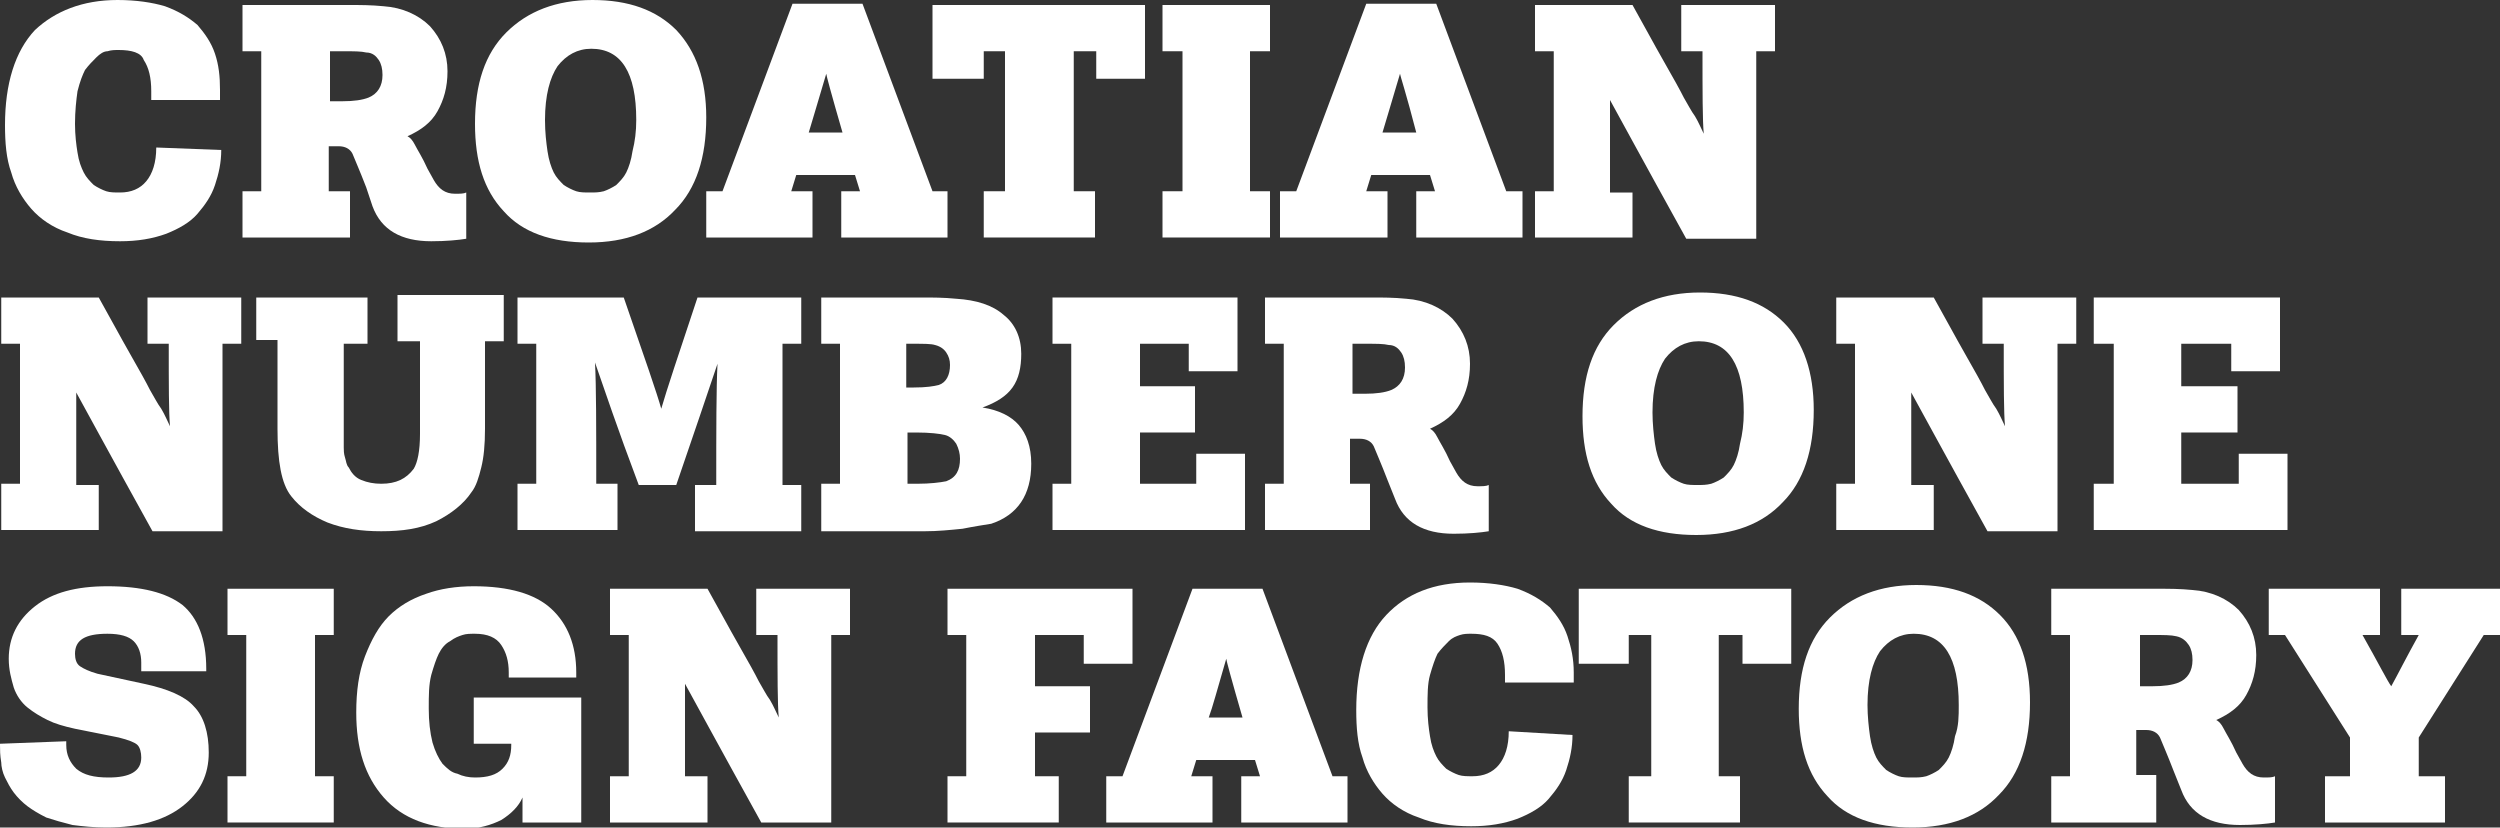
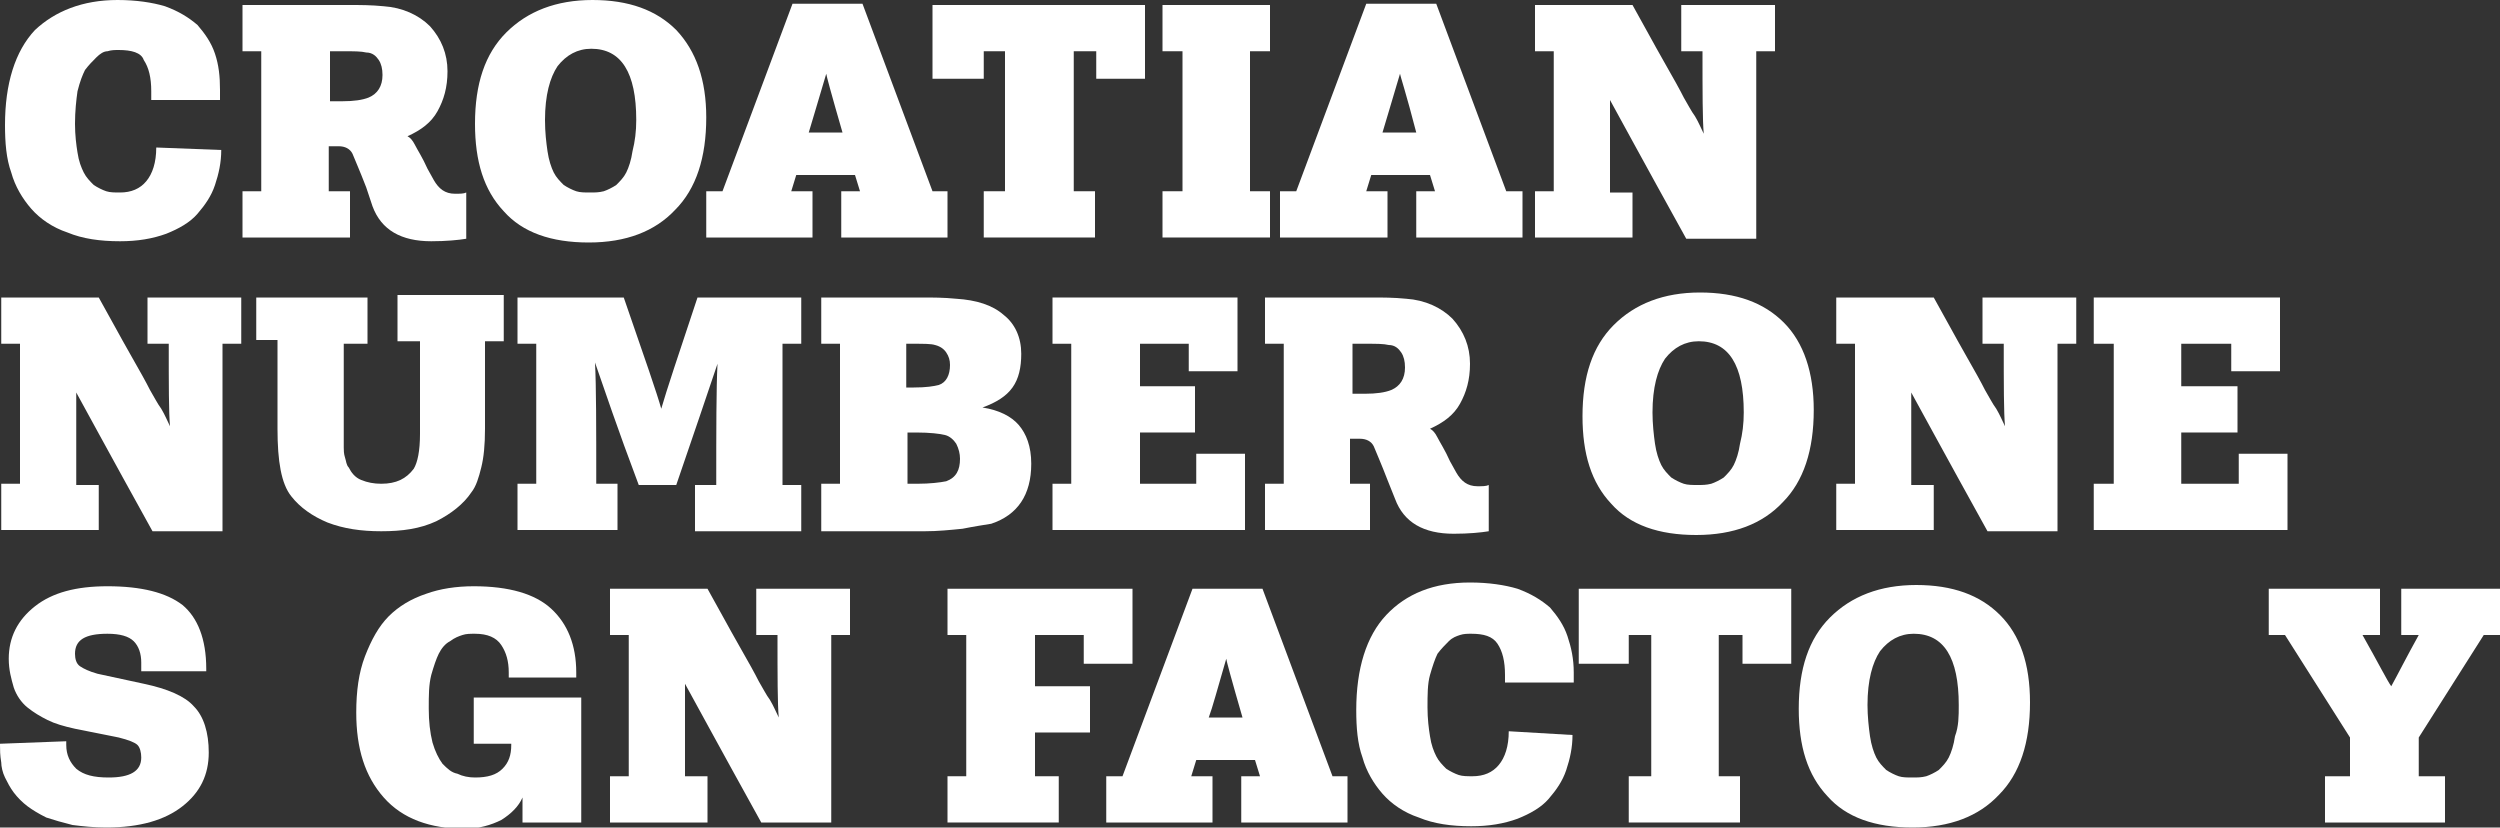
<svg xmlns="http://www.w3.org/2000/svg" version="1.1" id="Layer_1" x="0px" y="0px" width="200px" height="66.2px" viewBox="0 0 200 66.2" style="enable-background:new 0 0 200 66.2;" xml:space="preserve">
  <rect x="0" y="0" width="200" height="66.2" fill="#333333" stroke="none" />
  <style type="text/css">
	.st0{fill:#FFFFFF;}
</style>
  <path class="st0" d="M17.7,12c0,1-0.2,1.9-0.5,2.8c-0.3,0.9-0.8,1.6-1.4,2.3c-0.6,0.7-1.5,1.2-2.5,1.6c-1.1,0.4-2.3,0.6-3.7,0.6  c-1.6,0-3-0.2-4.2-0.7c-1.2-0.4-2.2-1.1-2.9-1.9c-0.7-0.8-1.3-1.8-1.6-2.9c-0.4-1.1-0.5-2.4-0.5-3.8c0-3.3,0.8-5.9,2.4-7.6  C4.4,0.9,6.6,0,9.4,0c1.5,0,2.8,0.2,3.8,0.5c1.1,0.4,1.9,0.9,2.6,1.5c0.6,0.7,1.1,1.4,1.4,2.3c0.3,0.9,0.4,1.8,0.4,2.9V8h-5.5V7.3  c0-1.1-0.2-1.9-0.6-2.5C11.3,4.2,10.5,4,9.5,4C9.2,4,8.9,4,8.6,4.1C8.3,4.1,8,4.3,7.7,4.6c-0.3,0.3-0.6,0.6-0.9,1  C6.6,6,6.4,6.5,6.2,7.3C6.1,8,6,8.9,6,9.9c0,0.9,0.1,1.7,0.2,2.3c0.1,0.7,0.3,1.2,0.5,1.6c0.2,0.4,0.5,0.7,0.8,1  c0.3,0.2,0.7,0.4,1,0.5c0.3,0.1,0.7,0.1,1.1,0.1c0.9,0,1.6-0.3,2.1-0.9c0.5-0.6,0.8-1.5,0.8-2.7L17.7,12z" />
  <path class="st0" d="M28,19h-8.6v-3.7h1.5V4.1h-1.5V0.4H28c0.8,0,1.7,0,2.7,0.1c1.5,0.1,2.8,0.7,3.7,1.6c0.9,1,1.4,2.2,1.4,3.6  c0,1.3-0.3,2.3-0.8,3.2c-0.5,0.9-1.3,1.5-2.4,2c0.2,0.1,0.4,0.3,0.6,0.7c0.2,0.4,0.6,1,1,1.9l0.5,0.9c0.4,0.7,0.9,1.1,1.7,1.1  c0.4,0,0.7,0,0.9-0.1v3.7c-0.6,0.1-1.6,0.2-2.8,0.2c-2.4,0-4-0.9-4.7-2.8L29.3,15c-0.5-1.3-0.9-2.2-1.1-2.7  c-0.2-0.4-0.6-0.6-1.1-0.6h-0.8v3.6H28V19z M26.3,8.1h1.1c0.9,0,1.6-0.1,2.1-0.3c0.7-0.3,1.1-0.9,1.1-1.8c0-0.5-0.1-0.9-0.3-1.2  c-0.2-0.3-0.5-0.6-1-0.6c-0.4-0.1-1-0.1-1.8-0.1h-1.1V8.1z" />
  <path class="st0" d="M56.5,9.4c0,3.2-0.8,5.7-2.5,7.4c-1.6,1.7-3.9,2.6-6.9,2.6c-3,0-5.3-0.8-6.8-2.5c-1.6-1.7-2.3-4-2.3-7  c0-3.2,0.8-5.6,2.5-7.3c1.7-1.7,4-2.6,6.9-2.6c2.9,0,5.1,0.8,6.7,2.4C55.7,4.1,56.5,6.4,56.5,9.4 M50.9,9.6c0-3.8-1.2-5.7-3.6-5.7  c-1.1,0-2,0.5-2.7,1.4c-0.6,0.9-1,2.3-1,4.3c0,1,0.1,1.8,0.2,2.5c0.1,0.7,0.3,1.3,0.5,1.7c0.2,0.4,0.5,0.7,0.8,1  c0.3,0.2,0.7,0.4,1,0.5c0.3,0.1,0.7,0.1,1.1,0.1c0.4,0,0.7,0,1.1-0.1c0.3-0.1,0.7-0.3,1-0.5c0.3-0.3,0.6-0.6,0.8-1  c0.2-0.4,0.4-1,0.5-1.7C50.8,11.3,50.9,10.5,50.9,9.6" />
  <polygon class="st0" points="87.6,19 78.7,19 78.7,15.3 80.4,15.3 80.4,4.1 78.7,4.1 78.7,6.3 74.6,6.3 74.6,0.4 91.6,0.4 91.6,6.3   87.7,6.3 87.7,4.1 85.9,4.1 85.9,15.3 87.6,15.3 " />
  <polygon class="st0" points="93,19 93,15.3 94.6,15.3 94.6,4.1 93,4.1 93,0.4 101.6,0.4 101.6,4.1 100,4.1 100,15.3 101.6,15.3   101.6,19 " />
  <path class="st0" d="M65,19h-8.5v-3.7h1.3l5.6-15H69l5.6,15h1.2V19h-8.5v-3.7h1.5l-0.4-1.3h-4.7l-0.4,1.3H65V19z M64.7,10.6h2.7  c-0.9-3.1-1.3-4.6-1.3-4.7C65.4,8.3,64.9,9.9,64.7,10.6" />
  <path class="st0" d="M130.7,19h-7.9v-3.7h1.5V4.1h-1.5V0.4h7.8c0.9,1.6,1.7,3.1,2.5,4.5c0.8,1.4,1.3,2.3,1.6,2.9  c0.3,0.5,0.6,1.1,0.9,1.5c0.3,0.5,0.5,1,0.7,1.4c-0.1-1.1-0.1-3.3-0.1-6.6h-1.7V0.4h7.5v3.7h-1.5v15h-5.6  c-3.6-6.5-5.6-10.2-6.1-11.1c0,1.2,0,3.6,0,7.4h1.8V19z" />
  <path class="st0" d="M8.1,42.4H0.1v-3.7h1.5V27.5H0.1v-3.7h7.8c0.9,1.6,1.7,3.1,2.5,4.5c0.8,1.4,1.3,2.3,1.6,2.9  c0.3,0.5,0.6,1.1,0.9,1.5c0.3,0.5,0.5,1,0.7,1.4c-0.1-1.1-0.1-3.3-0.1-6.6h-1.7v-3.7h7.5v3.7h-1.5v15h-5.6  c-3.6-6.5-5.6-10.2-6.1-11.1c0,1.2,0,3.6,0,7.4h1.8V42.4z" />
  <path class="st0" d="M20.5,27.5v-3.7h8.9v3.7h-1.9v7.3c0,0.5,0,0.8,0,1c0,0.2,0,0.5,0.1,0.8c0.1,0.3,0.1,0.6,0.3,0.8  c0.2,0.4,0.5,0.8,1,1c0.5,0.2,1,0.3,1.6,0.3c1.2,0,2-0.4,2.6-1.2c0.3-0.5,0.5-1.4,0.5-2.8v-7.4h-1.8v-3.7h8.5v3.7h-1.5v7  c0,1.3-0.1,2.3-0.3,3.1c-0.2,0.8-0.4,1.5-0.8,2c-0.6,0.9-1.6,1.7-2.8,2.3c-1.3,0.6-2.7,0.8-4.4,0.8c-1.6,0-3-0.2-4.3-0.7  c-1.2-0.5-2.2-1.2-2.9-2.1c-0.8-1-1.1-2.8-1.1-5.4v-7.1H20.5z" />
  <path class="st0" d="M49.6,42.4h-8.2v-3.7h1.5V27.5h-1.5v-3.7h8.5c1.7,4.9,2.7,7.8,3,8.9c0.4-1.4,1.4-4.4,2.9-8.9h8.3v3.7h-1.5v11.3  h1.5v3.7h-8.5v-3.7h1.7c0-4.5,0-7.7,0.1-9.7c-0.8,2.4-1.9,5.6-3.3,9.7h-3c-1.7-4.5-2.8-7.8-3.5-9.8c0.1,1.9,0.1,5.1,0.1,9.7h1.7  V42.4z" />
  <path class="st0" d="M65.7,42.4v-3.7h1.5V27.5h-1.5v-3.7h8.1c0.8,0,1.7,0,2.7,0.1c1.6,0.1,2.9,0.5,3.8,1.3c0.9,0.7,1.4,1.8,1.4,3.1  c0,1.1-0.2,2-0.7,2.7c-0.5,0.7-1.3,1.2-2.4,1.6c1.3,0.2,2.3,0.7,2.9,1.4c0.6,0.7,1,1.7,1,3.1c0,2.5-1.1,4.1-3.2,4.8  C78.7,42,78,42.1,77,42.3c-1,0.1-2,0.2-3,0.2H65.7z M72.6,31h0.5c1,0,1.6-0.1,2-0.2c0.6-0.2,0.9-0.8,0.9-1.6c0-0.4-0.1-0.7-0.3-1  c-0.2-0.3-0.5-0.5-0.9-0.6c-0.3-0.1-0.9-0.1-1.8-0.1h-0.5V31z M72.6,38.7h0.8c1,0,1.8-0.1,2.3-0.2c0.8-0.3,1.1-0.9,1.1-1.8  c0-0.4-0.1-0.8-0.3-1.2c-0.2-0.3-0.5-0.6-0.9-0.7c-0.4-0.1-1.2-0.2-2.3-0.2h-0.7V38.7z" />
  <polygon class="st0" points="99.6,42.4 84.2,42.4 84.2,38.7 85.7,38.7 85.7,27.5 84.2,27.5 84.2,23.8 99,23.8 99,29.7 95.1,29.7   95.1,27.5 91.2,27.5 91.2,30.9 95.6,30.9 95.6,34.6 91.2,34.6 91.2,38.7 95.7,38.7 95.7,36.3 99.6,36.3 " />
  <path class="st0" d="M109.8,42.4h-8.6v-3.7h1.5V27.5h-1.5v-3.7h8.6c0.8,0,1.7,0,2.7,0.1c1.5,0.1,2.8,0.7,3.7,1.6  c0.9,1,1.4,2.2,1.4,3.6c0,1.3-0.3,2.3-0.8,3.2c-0.5,0.9-1.3,1.5-2.4,2c0.2,0.1,0.4,0.3,0.6,0.7c0.2,0.4,0.6,1,1,1.9l0.5,0.9  c0.4,0.7,0.9,1.1,1.7,1.1c0.4,0,0.7,0,0.9-0.1v3.7c-0.6,0.1-1.6,0.2-2.8,0.2c-2.4,0-4-0.9-4.7-2.8l-0.6-1.5  c-0.5-1.3-0.9-2.2-1.1-2.7c-0.2-0.4-0.6-0.6-1.1-0.6h-0.8v3.6h1.6V42.4z M108.1,31.5h1.1c0.9,0,1.6-0.1,2.1-0.3  c0.7-0.3,1.1-0.9,1.1-1.8c0-0.5-0.1-0.9-0.3-1.2c-0.2-0.3-0.5-0.6-1-0.6c-0.4-0.1-1-0.1-1.8-0.1h-1.1V31.5z" />
  <path class="st0" d="M145.1,32.8c0,3.2-0.8,5.7-2.5,7.4c-1.6,1.7-3.9,2.6-6.9,2.6c-3,0-5.3-0.8-6.8-2.5c-1.6-1.7-2.3-4-2.3-7  c0-3.2,0.8-5.6,2.5-7.3c1.7-1.7,4-2.6,6.9-2.6c2.9,0,5.1,0.8,6.7,2.4C144.3,27.4,145.1,29.8,145.1,32.8 M139.5,33  c0-3.8-1.2-5.7-3.6-5.7c-1.1,0-2,0.5-2.7,1.4c-0.6,0.9-1,2.3-1,4.3c0,0.9,0.1,1.8,0.2,2.5c0.1,0.7,0.3,1.3,0.5,1.7  c0.2,0.4,0.5,0.7,0.8,1c0.3,0.2,0.7,0.4,1,0.5c0.3,0.1,0.7,0.1,1.1,0.1c0.4,0,0.7,0,1.1-0.1c0.3-0.1,0.7-0.3,1-0.5  c0.3-0.3,0.6-0.6,0.8-1c0.2-0.4,0.4-1,0.5-1.7C139.4,34.7,139.5,33.9,139.5,33" />
  <path class="st0" d="M154.8,42.4h-7.9v-3.7h1.5V27.5h-1.5v-3.7h7.8c0.9,1.6,1.7,3.1,2.5,4.5c0.8,1.4,1.3,2.3,1.6,2.9  c0.3,0.5,0.6,1.1,0.9,1.5c0.3,0.5,0.5,1,0.7,1.4c-0.1-1.1-0.1-3.3-0.1-6.6h-1.7v-3.7h7.5v3.7h-1.5v15H159  c-3.6-6.5-5.6-10.2-6.1-11.1c0,1.2,0,3.6,0,7.4h1.8V42.4z" />
  <polygon class="st0" points="183,42.4 167.5,42.4 167.5,38.7 169.1,38.7 169.1,27.5 167.5,27.5 167.5,23.8 182.4,23.8 182.4,29.7   178.5,29.7 178.5,27.5 174.5,27.5 174.5,30.9 179,30.9 179,34.6 174.5,34.6 174.5,38.7 179.1,38.7 179.1,36.3 183,36.3 " />
  <path class="st0" d="M0,59.5l5.3-0.2v0.3c0,0.8,0.3,1.4,0.8,1.9c0.6,0.5,1.4,0.7,2.6,0.7c1.7,0,2.6-0.5,2.6-1.6c0-0.4-0.1-0.8-0.3-1  c-0.2-0.2-0.7-0.4-1.5-0.6L6,58.3c-0.9-0.2-1.6-0.4-2.2-0.7c-0.6-0.3-1.1-0.6-1.6-1c-0.5-0.4-0.9-1-1.1-1.6  c-0.2-0.7-0.4-1.4-0.4-2.3c0-1.7,0.7-3.1,2.1-4.2c1.4-1.1,3.3-1.6,5.8-1.6c2.7,0,4.7,0.5,6,1.5c1.2,1,1.9,2.7,1.9,5.1v0.2h-5.2V53  c0-0.7-0.2-1.3-0.6-1.7c-0.4-0.4-1.1-0.6-2.1-0.6c-1.8,0-2.6,0.5-2.6,1.6c0,0.4,0.1,0.8,0.4,1c0.3,0.2,0.7,0.4,1.4,0.6l3.7,0.8  c1.9,0.4,3.3,1,4,1.8c0.8,0.8,1.2,2.1,1.2,3.7c0,1.8-0.7,3.2-2.1,4.3c-1.4,1.1-3.4,1.7-6.1,1.7c-1,0-1.9-0.1-2.7-0.2  c-0.8-0.2-1.5-0.4-2.1-0.6c-0.6-0.3-1.1-0.6-1.5-0.9s-0.8-0.7-1.1-1.1c-0.3-0.4-0.5-0.8-0.7-1.2c-0.2-0.4-0.3-0.9-0.3-1.2  C0,60.4,0,60,0,59.6V59.5z" />
-   <polygon class="st0" points="18.2,65.8 18.2,62.1 19.7,62.1 19.7,50.8 18.2,50.8 18.2,47.1 26.7,47.1 26.7,50.8 25.2,50.8   25.2,62.1 26.7,62.1 26.7,65.8 " />
  <path class="st0" d="M46.2,65.8h-4.4v-2c-0.3,0.7-0.9,1.3-1.7,1.8c-0.8,0.4-1.8,0.7-2.9,0.7c-2.8,0-5-0.8-6.5-2.5  c-1.5-1.7-2.2-3.9-2.2-6.8c0-1.7,0.2-3.2,0.7-4.5c0.5-1.3,1.1-2.4,1.9-3.2c0.8-0.8,1.8-1.4,3-1.8c1.1-0.4,2.4-0.6,3.8-0.6  c2.8,0,4.9,0.6,6.2,1.8c1.3,1.2,2,2.9,2,5.1v0.4h-5.4v-0.4c0-0.9-0.2-1.6-0.6-2.2c-0.4-0.6-1.1-0.9-2.1-0.9c-0.4,0-0.7,0-1,0.1  c-0.3,0.1-0.6,0.2-1,0.5c-0.4,0.2-0.7,0.6-0.9,1c-0.2,0.4-0.4,1-0.6,1.7c-0.2,0.8-0.2,1.6-0.2,2.7c0,1,0.1,1.9,0.3,2.7  c0.2,0.7,0.5,1.3,0.8,1.7c0.4,0.4,0.7,0.7,1.2,0.8c0.4,0.2,0.9,0.3,1.4,0.3c1,0,1.7-0.2,2.2-0.7c0.5-0.5,0.7-1.1,0.7-1.9v-0.1h-3  v-3.7h8.6V65.8z" />
  <path class="st0" d="M56.7,65.8h-7.9v-3.7h1.5V50.8h-1.5v-3.7h7.8c0.9,1.6,1.7,3.1,2.5,4.5c0.8,1.4,1.3,2.3,1.6,2.9  c0.3,0.5,0.6,1.1,0.9,1.5c0.3,0.5,0.5,1,0.7,1.4c-0.1-1.1-0.1-3.3-0.1-6.6h-1.7v-3.7H68v3.7h-1.5v15h-5.6  c-3.6-6.5-5.6-10.2-6.1-11.1c0,1.2,0,3.6,0,7.4h1.8V65.8z" />
  <polygon class="st0" points="84.7,65.8 75.8,65.8 75.8,62.1 77.3,62.1 77.3,50.8 75.8,50.8 75.8,47.1 90.6,47.1 90.6,53.1   86.7,53.1 86.7,50.8 82.8,50.8 82.8,54.9 87.2,54.9 87.2,58.6 82.8,58.6 82.8,62.1 84.7,62.1 " />
  <path class="st0" d="M97,65.8h-8.5v-3.7h1.3l5.6-15h5.6l5.6,15h1.2v3.7h-8.5v-3.7h1.5l-0.4-1.3h-4.7l-0.4,1.3H97V65.8z M96.7,57.4  h2.7c-0.9-3.1-1.3-4.6-1.3-4.7C97.4,55.1,97,56.6,96.7,57.4" />
  <path class="st0" d="M125.8,58.8c0,1-0.2,1.9-0.5,2.8c-0.3,0.9-0.8,1.6-1.4,2.3c-0.6,0.7-1.5,1.2-2.5,1.6c-1.1,0.4-2.3,0.6-3.7,0.6  c-1.6,0-3-0.2-4.2-0.7c-1.2-0.4-2.2-1.1-2.9-1.9c-0.7-0.8-1.3-1.8-1.6-2.9c-0.4-1.1-0.5-2.4-0.5-3.8c0-3.3,0.8-5.9,2.4-7.6  c1.6-1.7,3.8-2.6,6.7-2.6c1.5,0,2.8,0.2,3.8,0.5c1.1,0.4,1.9,0.9,2.6,1.5c0.6,0.7,1.1,1.4,1.4,2.3c0.3,0.9,0.5,1.8,0.5,2.9v0.8h-5.5  V54c0-1.1-0.2-1.9-0.6-2.5c-0.4-0.6-1.1-0.8-2.1-0.8c-0.3,0-0.6,0-0.9,0.1c-0.3,0.1-0.6,0.2-0.9,0.5c-0.3,0.3-0.6,0.6-0.9,1  c-0.2,0.4-0.4,1-0.6,1.7c-0.2,0.7-0.2,1.6-0.2,2.6c0,0.9,0.1,1.7,0.2,2.3c0.1,0.7,0.3,1.2,0.5,1.6c0.2,0.4,0.5,0.7,0.8,1  c0.3,0.2,0.7,0.4,1,0.5c0.3,0.1,0.7,0.1,1.1,0.1c0.9,0,1.6-0.3,2.1-0.9c0.5-0.6,0.8-1.5,0.8-2.7L125.8,58.8z" />
  <polygon class="st0" points="139.2,65.8 130.3,65.8 130.3,62.1 132.1,62.1 132.1,50.8 130.3,50.8 130.3,53.1 126.3,53.1 126.3,47.1   143.3,47.1 143.3,53.1 139.4,53.1 139.4,50.8 137.5,50.8 137.5,62.1 139.2,62.1 " />
  <path class="st0" d="M162.4,56.2c0,3.2-0.8,5.7-2.5,7.4c-1.6,1.7-3.9,2.6-6.9,2.6c-3,0-5.3-0.8-6.8-2.5c-1.6-1.7-2.3-4-2.3-7  c0-3.2,0.8-5.6,2.5-7.3c1.7-1.7,4-2.6,6.9-2.6c2.9,0,5.1,0.8,6.7,2.4C161.6,50.8,162.4,53.1,162.4,56.2 M156.7,56.4  c0-3.8-1.2-5.7-3.6-5.7c-1.1,0-2,0.5-2.7,1.4c-0.6,0.9-1,2.3-1,4.3c0,0.9,0.1,1.8,0.2,2.5c0.1,0.7,0.3,1.3,0.5,1.7  c0.2,0.4,0.5,0.7,0.8,1c0.3,0.2,0.7,0.4,1,0.5c0.3,0.1,0.7,0.1,1.1,0.1c0.4,0,0.7,0,1.1-0.1c0.3-0.1,0.7-0.3,1-0.5  c0.3-0.3,0.6-0.6,0.8-1c0.2-0.4,0.4-1,0.5-1.7C156.7,58.1,156.7,57.3,156.7,56.4" />
-   <path class="st0" d="M172.7,65.8h-8.6v-3.7h1.5V50.8h-1.5v-3.7h8.6c0.8,0,1.7,0,2.7,0.1c1.5,0.1,2.8,0.7,3.7,1.6  c0.9,1,1.4,2.2,1.4,3.6c0,1.3-0.3,2.3-0.8,3.2c-0.5,0.9-1.3,1.5-2.4,2c0.2,0.1,0.4,0.3,0.6,0.7c0.2,0.4,0.6,1,1,1.9l0.5,0.9  c0.4,0.7,0.9,1.1,1.7,1.1c0.4,0,0.7,0,0.9-0.1v3.7c-0.6,0.1-1.6,0.2-2.8,0.2c-2.4,0-4-0.9-4.7-2.8l-0.6-1.5  c-0.5-1.3-0.9-2.2-1.1-2.7c-0.2-0.4-0.6-0.6-1.1-0.6h-0.8v3.6h1.6V65.8z M171.1,54.9h1.1c0.9,0,1.6-0.1,2.1-0.3  c0.7-0.3,1.1-0.9,1.1-1.8c0-0.5-0.1-0.9-0.3-1.2c-0.2-0.3-0.5-0.6-1-0.7c-0.4-0.1-1-0.1-1.8-0.1h-1.1V54.9z" />
  <path class="st0" d="M195.5,65.8H186v-3.7h2V59l-5.2-8.2h-1.3v-3.7h8.9v3.7H189c1.3,2.3,2,3.7,2.3,4.1c0.5-0.9,1.2-2.3,2.2-4.1h-1.4  v-3.7h7.9v3.7h-1.3l-5.2,8.2v3.1h2.1V65.8z" />
  <path class="st0" d="M110.9,19h-8.5v-3.7h1.3l5.6-15h5.6l5.6,15h1.3V19h-8.5v-3.7h1.5l-0.4-1.3h-4.7l-0.4,1.3h1.7V19z M110.6,10.6  h2.7C112.5,7.5,112,6,112,5.9C111.3,8.3,110.8,9.9,110.6,10.6" />
</svg>